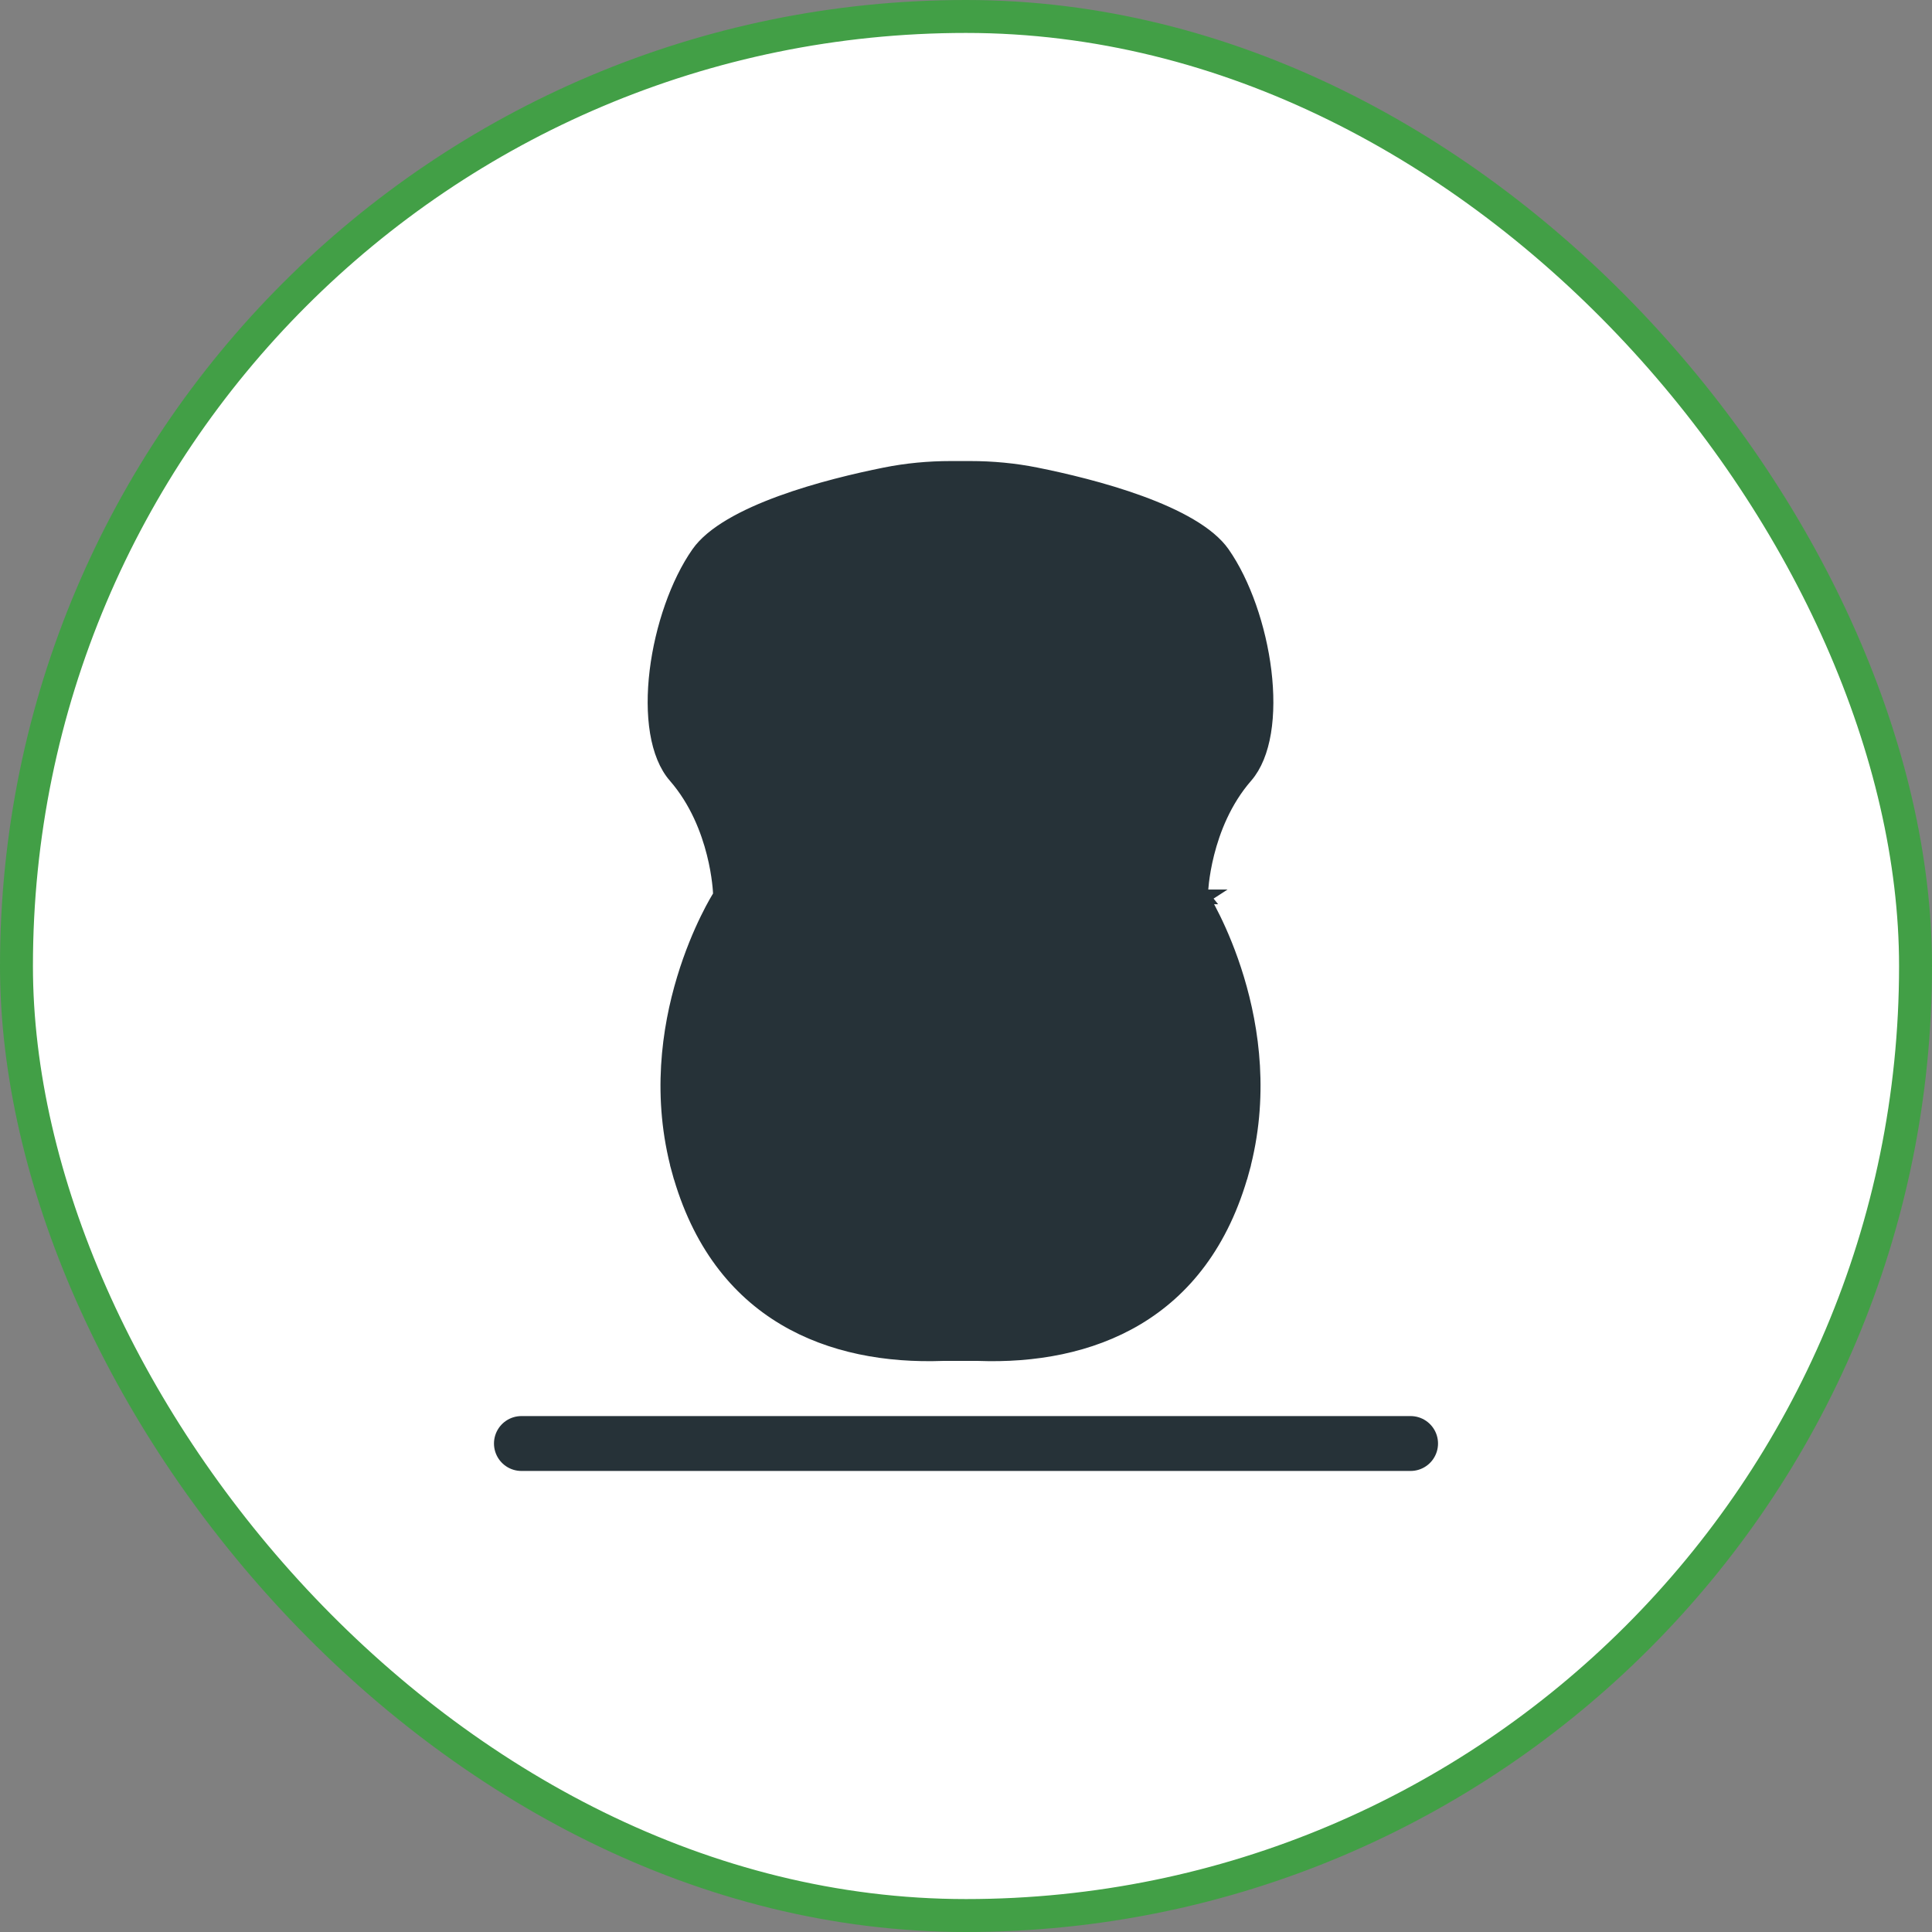
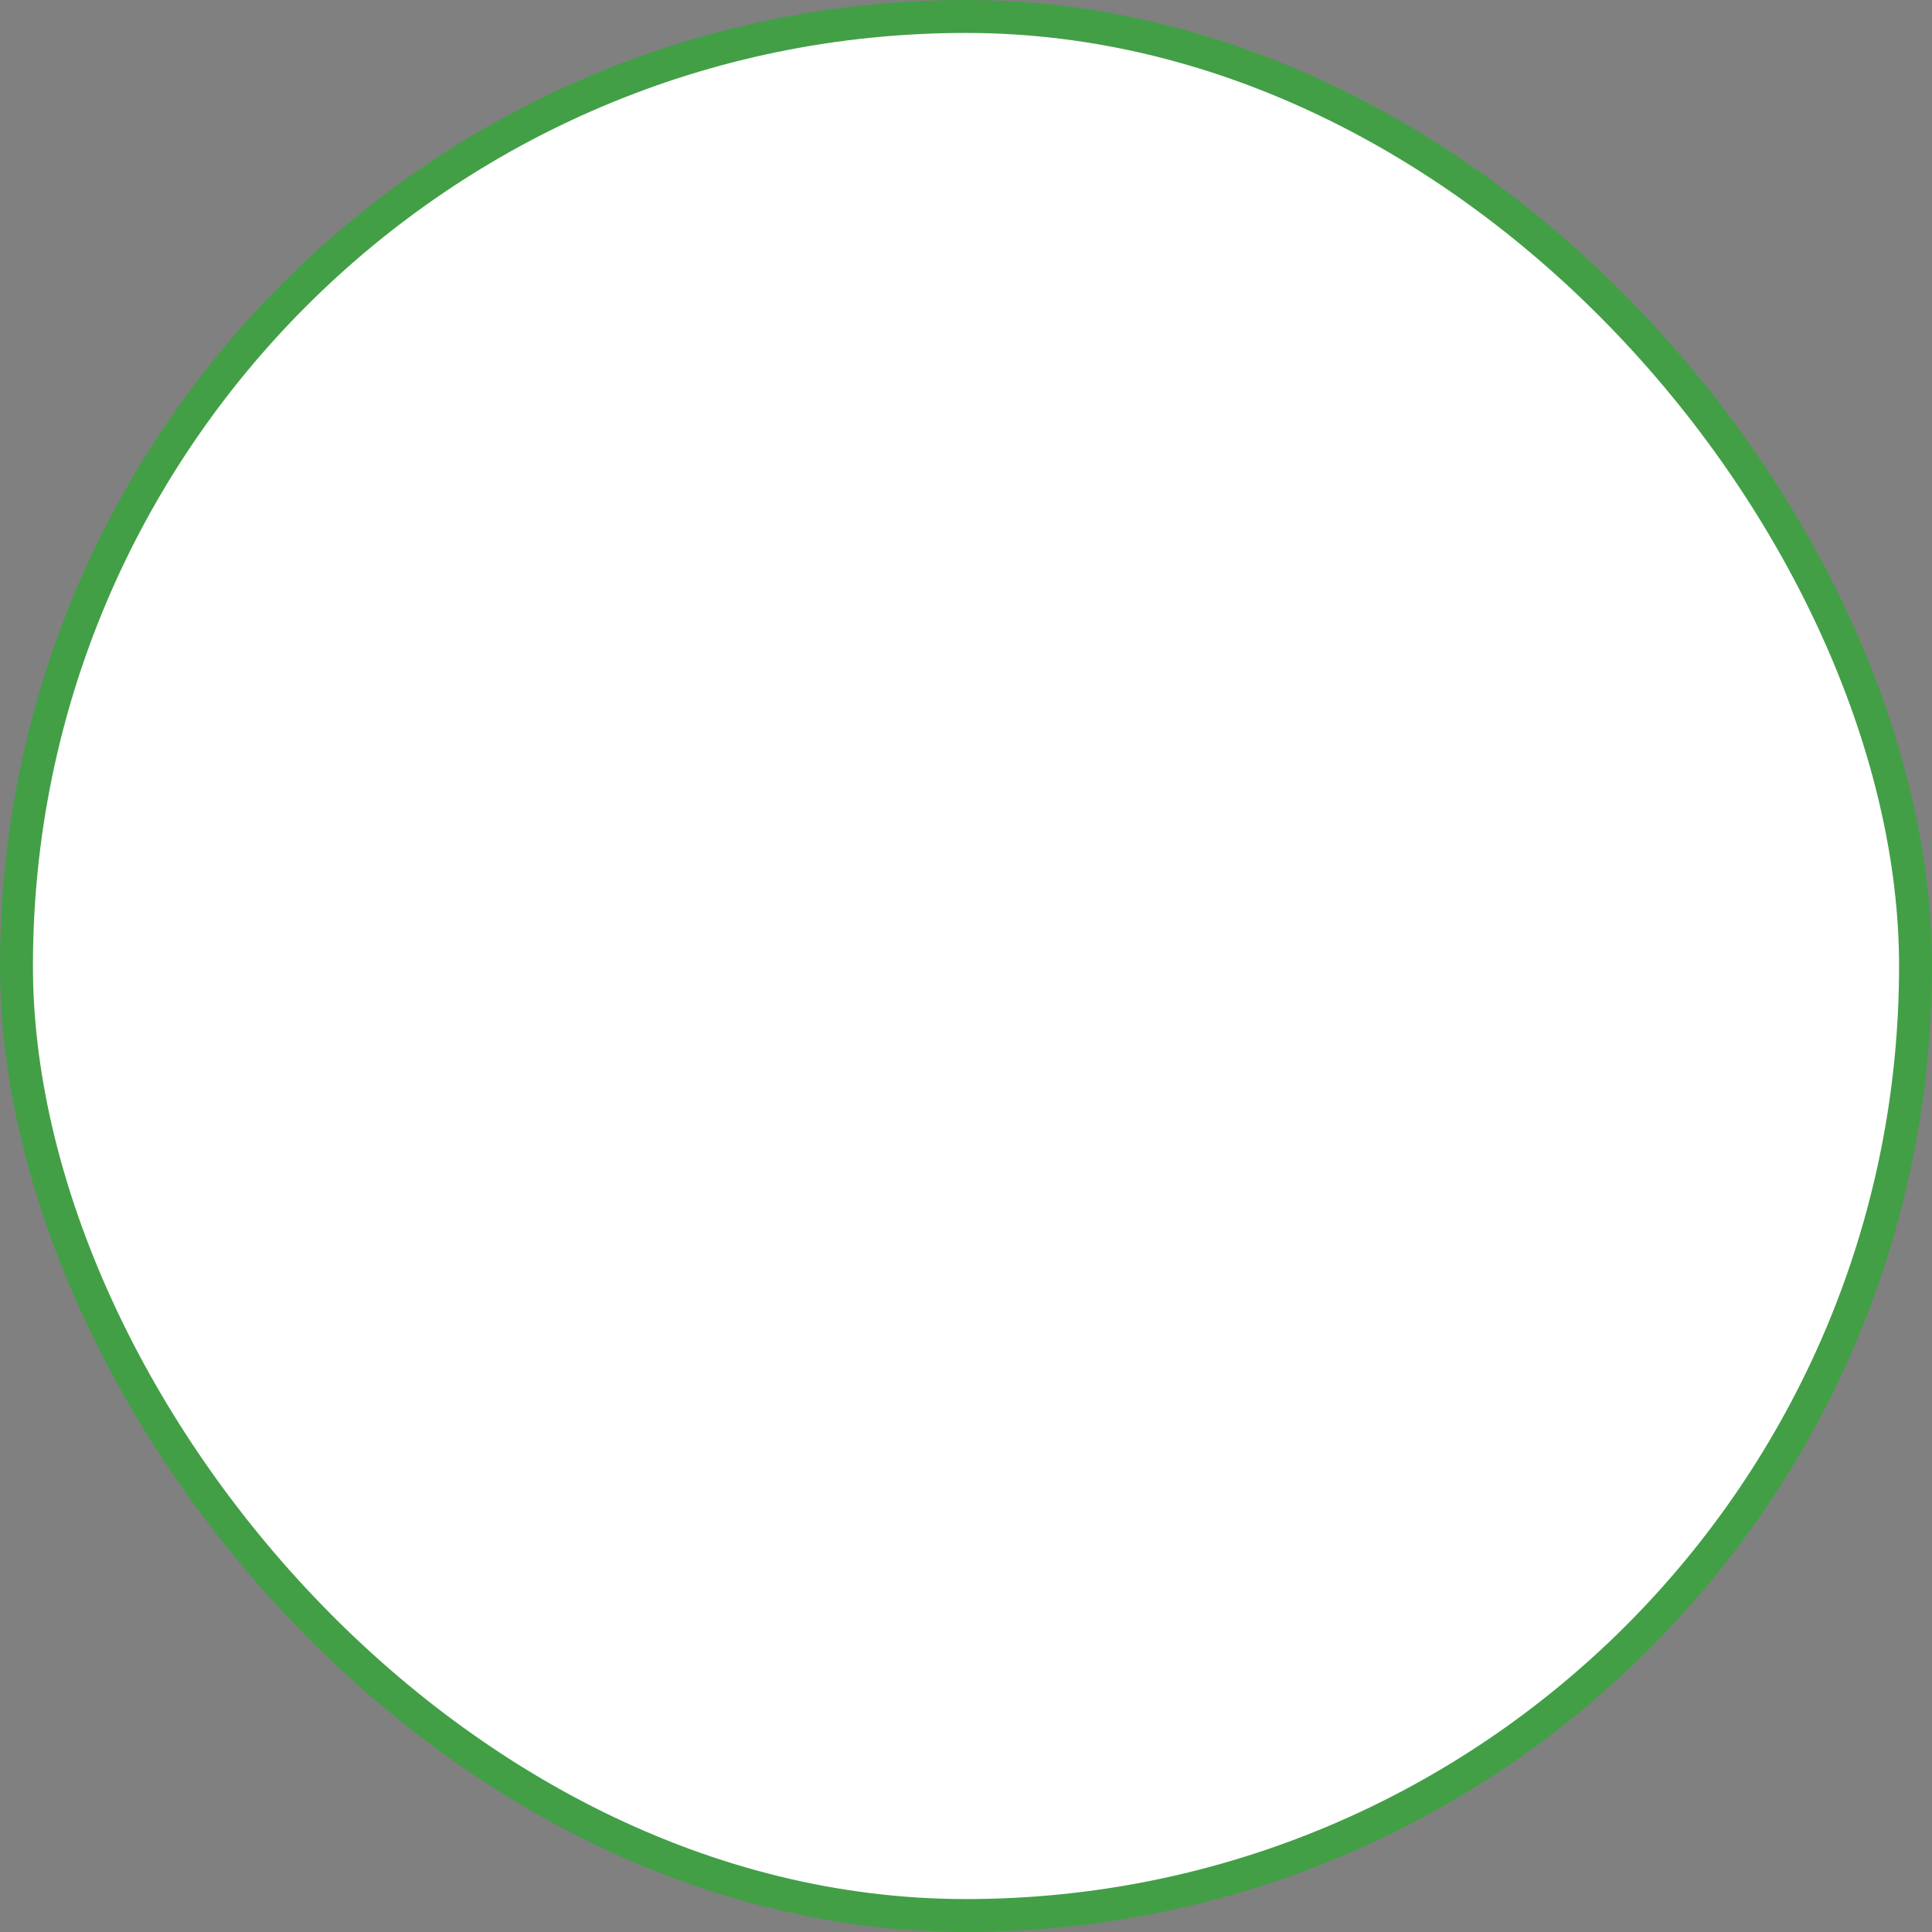
<svg xmlns="http://www.w3.org/2000/svg" width="176" height="176" viewBox="0 0 176 176" fill="none">
  <rect x="0" y="0" width="176" height="176" fill="#808080" stroke="none" />
  <rect x="1.5" y="1.5" width="173" height="173" rx="86.5" fill="white" />
-   <line x1="47.5" y1="131.5" x2="128.5" y2="131.5" stroke="#263238" stroke-width="5" stroke-linecap="round" />
-   <path d="M109.568 81.704C109.439 81.545 109.379 81.403 109.379 81.398L109.379 81.388L109.379 81.382L109.379 81.375L109.38 81.358C109.38 81.344 109.381 81.325 109.383 81.3C109.385 81.25 109.389 81.179 109.396 81.088C109.409 80.907 109.432 80.646 109.471 80.32C109.549 79.67 109.694 78.761 109.959 77.713C110.488 75.625 111.505 72.947 113.468 70.692L113.487 70.671C114.303 69.723 114.847 68.358 115.123 66.699C115.399 65.035 115.396 63.122 115.157 61.15C114.676 57.193 113.256 53.103 111.37 50.412L111.37 50.412C110.742 49.516 109.712 48.671 108.387 47.889C107.07 47.111 105.502 46.42 103.846 45.815C100.532 44.604 96.922 43.759 94.378 43.249C92.407 42.855 90.403 42.667 88.389 42.667H86.61C84.596 42.667 82.592 42.855 80.623 43.25L80.623 43.25C78.079 43.76 74.469 44.605 71.156 45.815C69.499 46.421 67.931 47.112 66.614 47.89C65.289 48.671 64.259 49.517 63.631 50.413C61.744 53.104 60.324 57.195 59.843 61.151C59.604 63.124 59.601 65.036 59.877 66.701C60.155 68.371 60.705 69.744 61.531 70.692L61.532 70.692C63.495 72.947 64.512 75.625 65.04 77.713C65.306 78.76 65.451 79.67 65.529 80.32C65.569 80.645 65.592 80.906 65.605 81.088C65.611 81.179 65.615 81.25 65.618 81.299C65.619 81.324 65.62 81.343 65.621 81.357L65.621 81.373L65.621 81.378L65.621 81.379L65.621 81.38C65.621 81.38 65.621 81.38 64.955 81.401L65.621 81.38L65.628 81.586L109.568 81.704ZM109.568 81.704C109.483 81.759 109.483 81.759 109.483 81.759L109.483 81.759L109.486 81.764L109.5 81.786C109.513 81.807 109.532 81.838 109.557 81.88C109.608 81.965 109.684 82.093 109.779 82.262C109.971 82.599 110.242 83.1 110.557 83.745C111.187 85.035 111.99 86.898 112.679 89.18C114.058 93.748 114.968 99.963 113.142 106.62L113.785 106.797L113.142 106.62C111.315 113.283 107.816 117.523 103.557 120.066C99.282 122.619 94.184 123.494 89.128 123.31L89.116 123.309H89.104H85.896H85.884L85.872 123.31C80.816 123.493 75.719 122.618 71.444 120.065C67.185 117.522 63.686 113.282 61.859 106.62L61.216 106.797L61.859 106.62C60.032 99.963 60.942 93.748 62.321 89.18C63.01 86.898 63.814 85.035 64.444 83.745C64.759 83.1 65.03 82.599 65.221 82.262C65.317 82.093 65.392 81.965 65.443 81.88C65.469 81.838 65.488 81.807 65.501 81.786L65.514 81.764L65.517 81.759L65.518 81.759L65.518 81.759L109.568 81.704ZM78.102 72.449L78.102 72.449C79.369 71.689 81.448 71.278 83.303 71.069C84.213 70.966 85.038 70.914 85.636 70.888C85.935 70.876 86.176 70.869 86.342 70.866C86.424 70.864 86.488 70.864 86.531 70.863L86.579 70.863L86.59 70.863L86.593 70.863L86.593 70.863H86.593H86.593H88.407H88.407H88.407L88.407 70.863L88.41 70.863L88.421 70.863L88.469 70.863C88.512 70.864 88.576 70.864 88.659 70.866C88.824 70.869 89.066 70.876 89.364 70.888C89.962 70.914 90.788 70.966 91.698 71.069C93.552 71.278 95.631 71.689 96.899 72.449C98.379 73.336 99.53 73.574 100.577 73.249C101.078 73.093 101.506 72.822 101.892 72.52C102.197 72.282 102.503 72.002 102.803 71.727C102.851 71.683 102.898 71.64 102.945 71.597L103.019 71.53C103.831 70.793 105.347 69.171 106.223 66.958C107.109 64.716 107.331 61.871 105.528 58.795C104.594 57.202 103.044 56.067 101.32 55.254C99.592 54.439 97.637 53.922 95.817 53.593C93.993 53.262 92.281 53.115 91.026 53.051C90.398 53.019 89.882 53.007 89.523 53.003C89.343 53.002 89.202 53.002 89.105 53.002C89.057 53.003 89.019 53.003 88.993 53.004L88.964 53.004L88.96 53.004H86.039L86.035 53.004L86.006 53.004C85.992 53.003 85.975 53.003 85.955 53.003C85.937 53.003 85.917 53.003 85.894 53.002C85.797 53.002 85.656 53.002 85.477 53.003C85.117 53.007 84.602 53.019 83.973 53.051C82.719 53.115 81.006 53.262 79.182 53.592C77.362 53.922 75.407 54.439 73.68 55.254C71.955 56.067 70.405 57.202 69.471 58.795L69.471 58.795C67.668 61.872 67.891 64.717 68.778 66.958C69.653 69.172 71.169 70.793 71.982 71.531C72.053 71.595 72.125 71.661 72.197 71.727C72.497 72.002 72.803 72.282 73.109 72.521C73.495 72.822 73.922 73.093 74.424 73.249C75.47 73.574 76.621 73.336 78.102 72.449Z" fill="#263238" stroke="#263238" stroke-width="1.333" />
  <rect x="1.5" y="1.5" width="173" height="173" rx="86.5" stroke="#429F46" stroke-width="3" />
</svg>